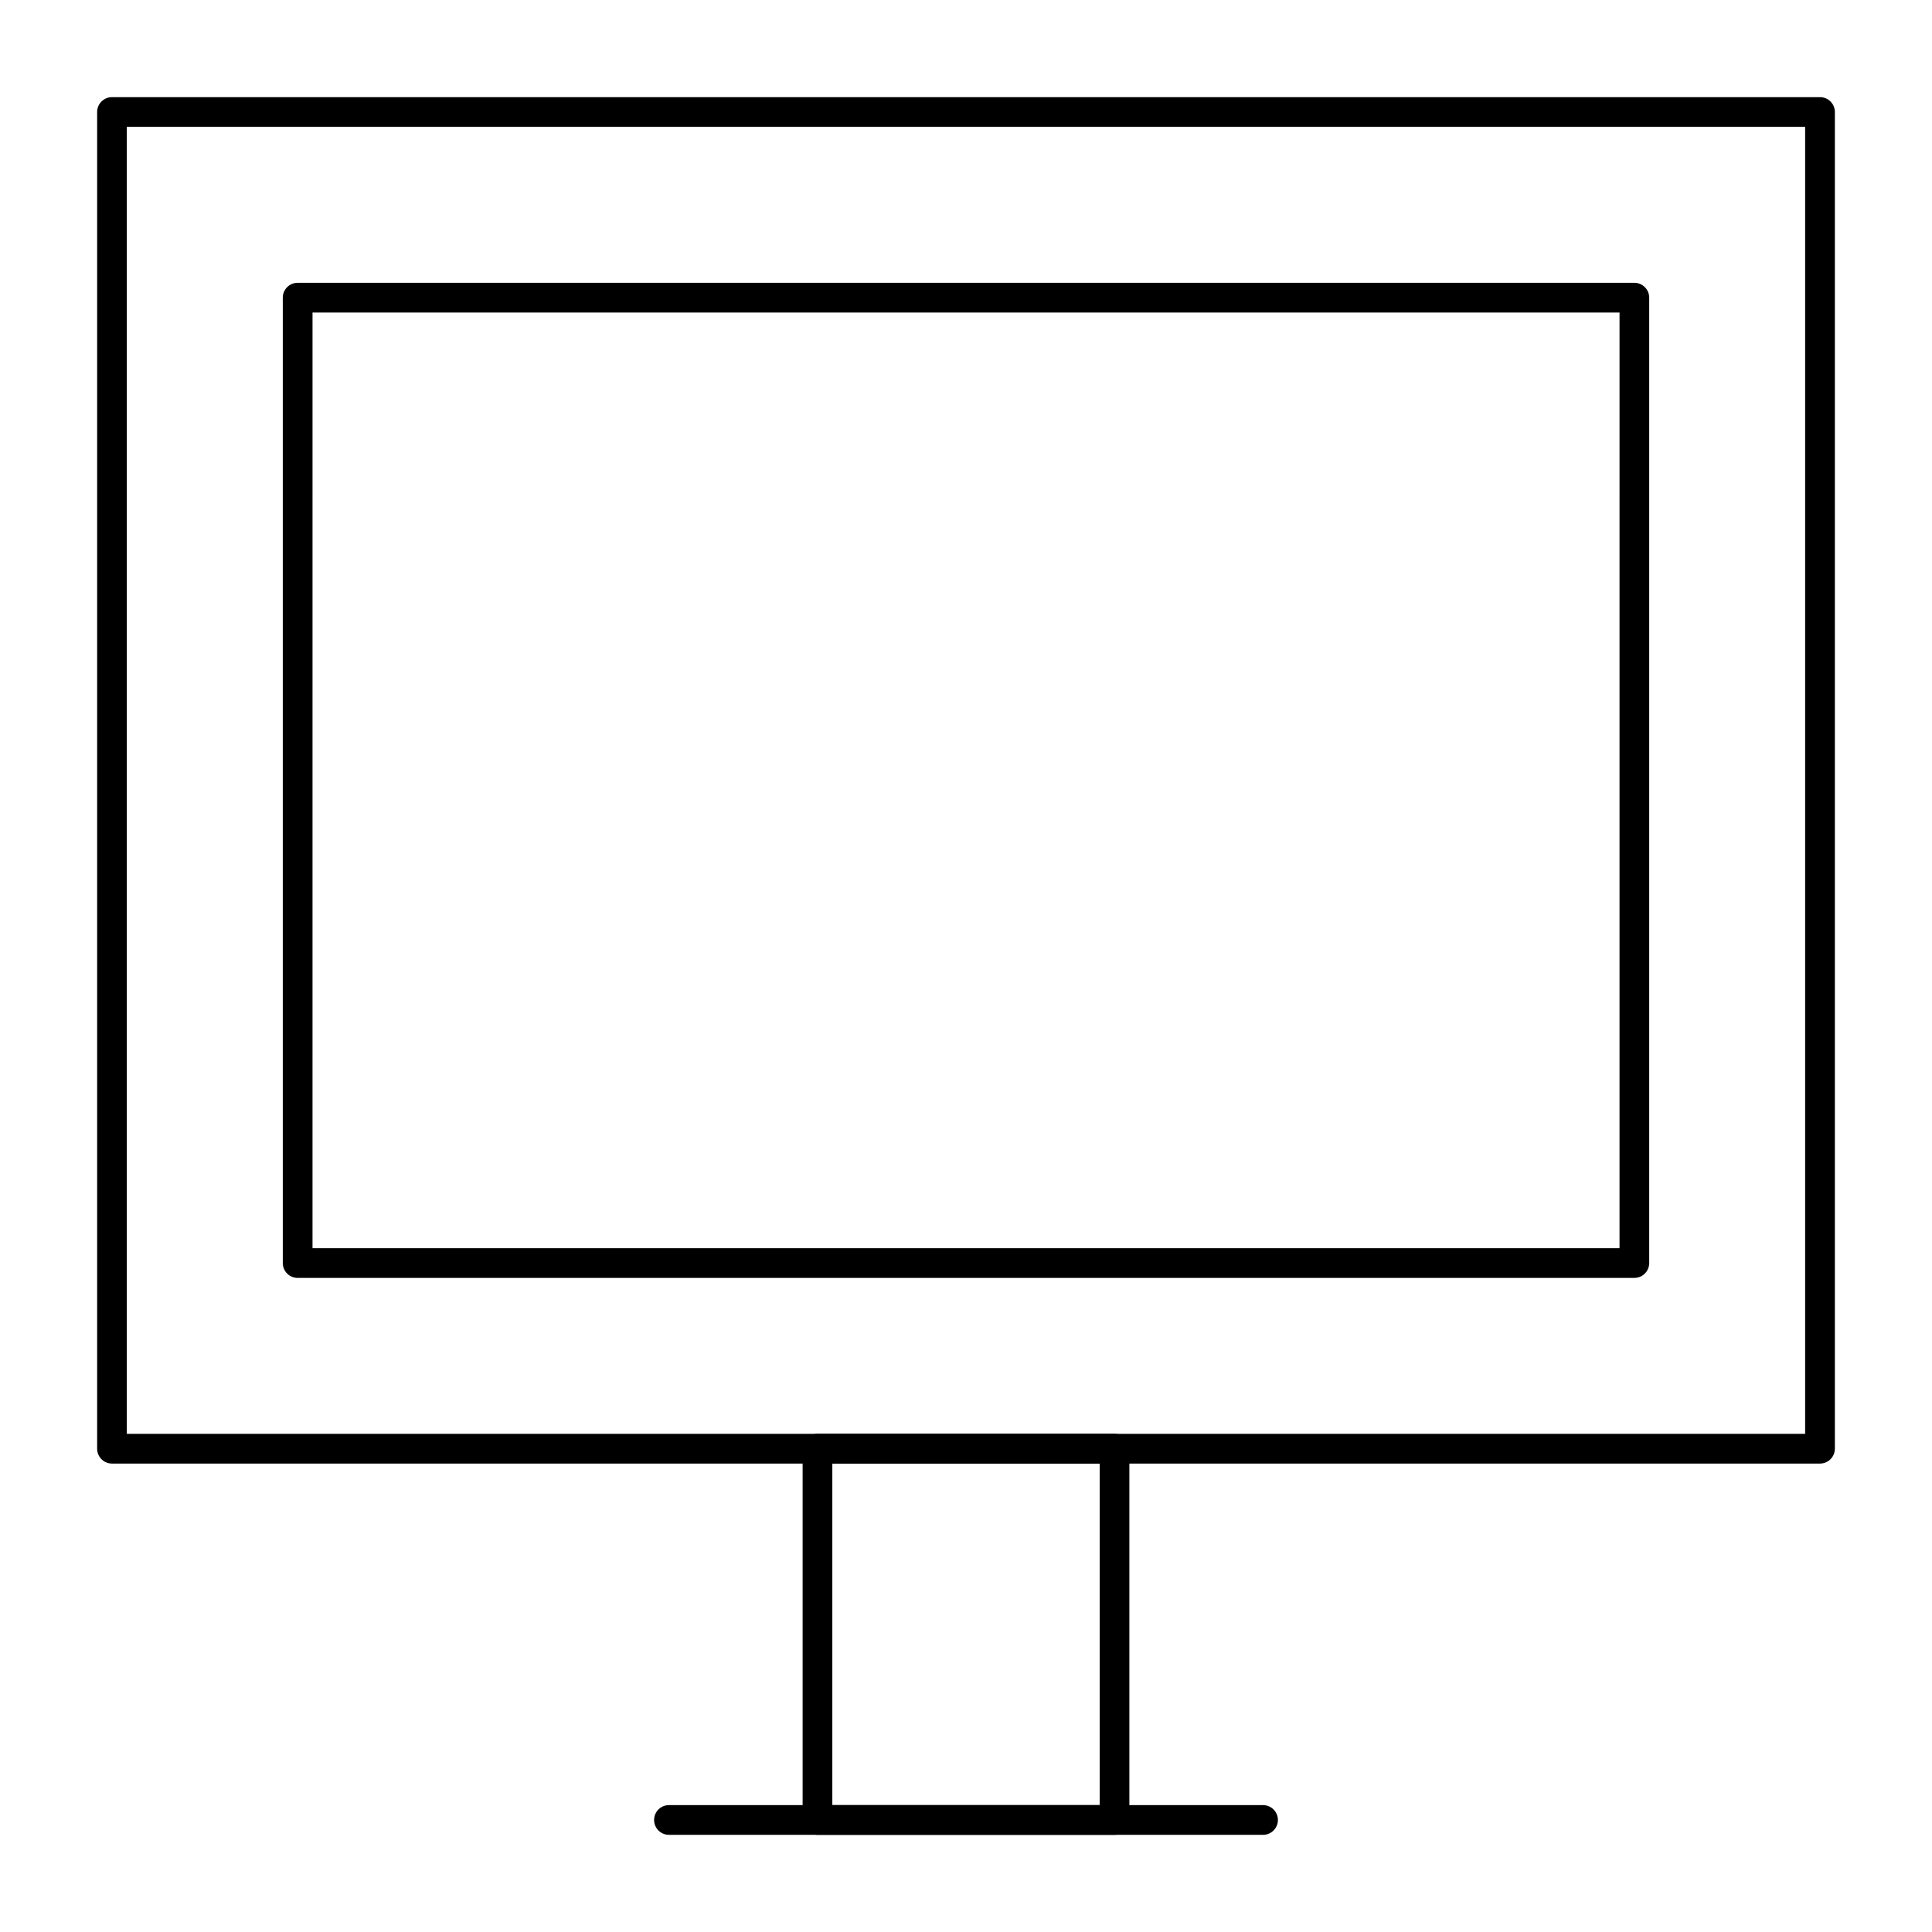
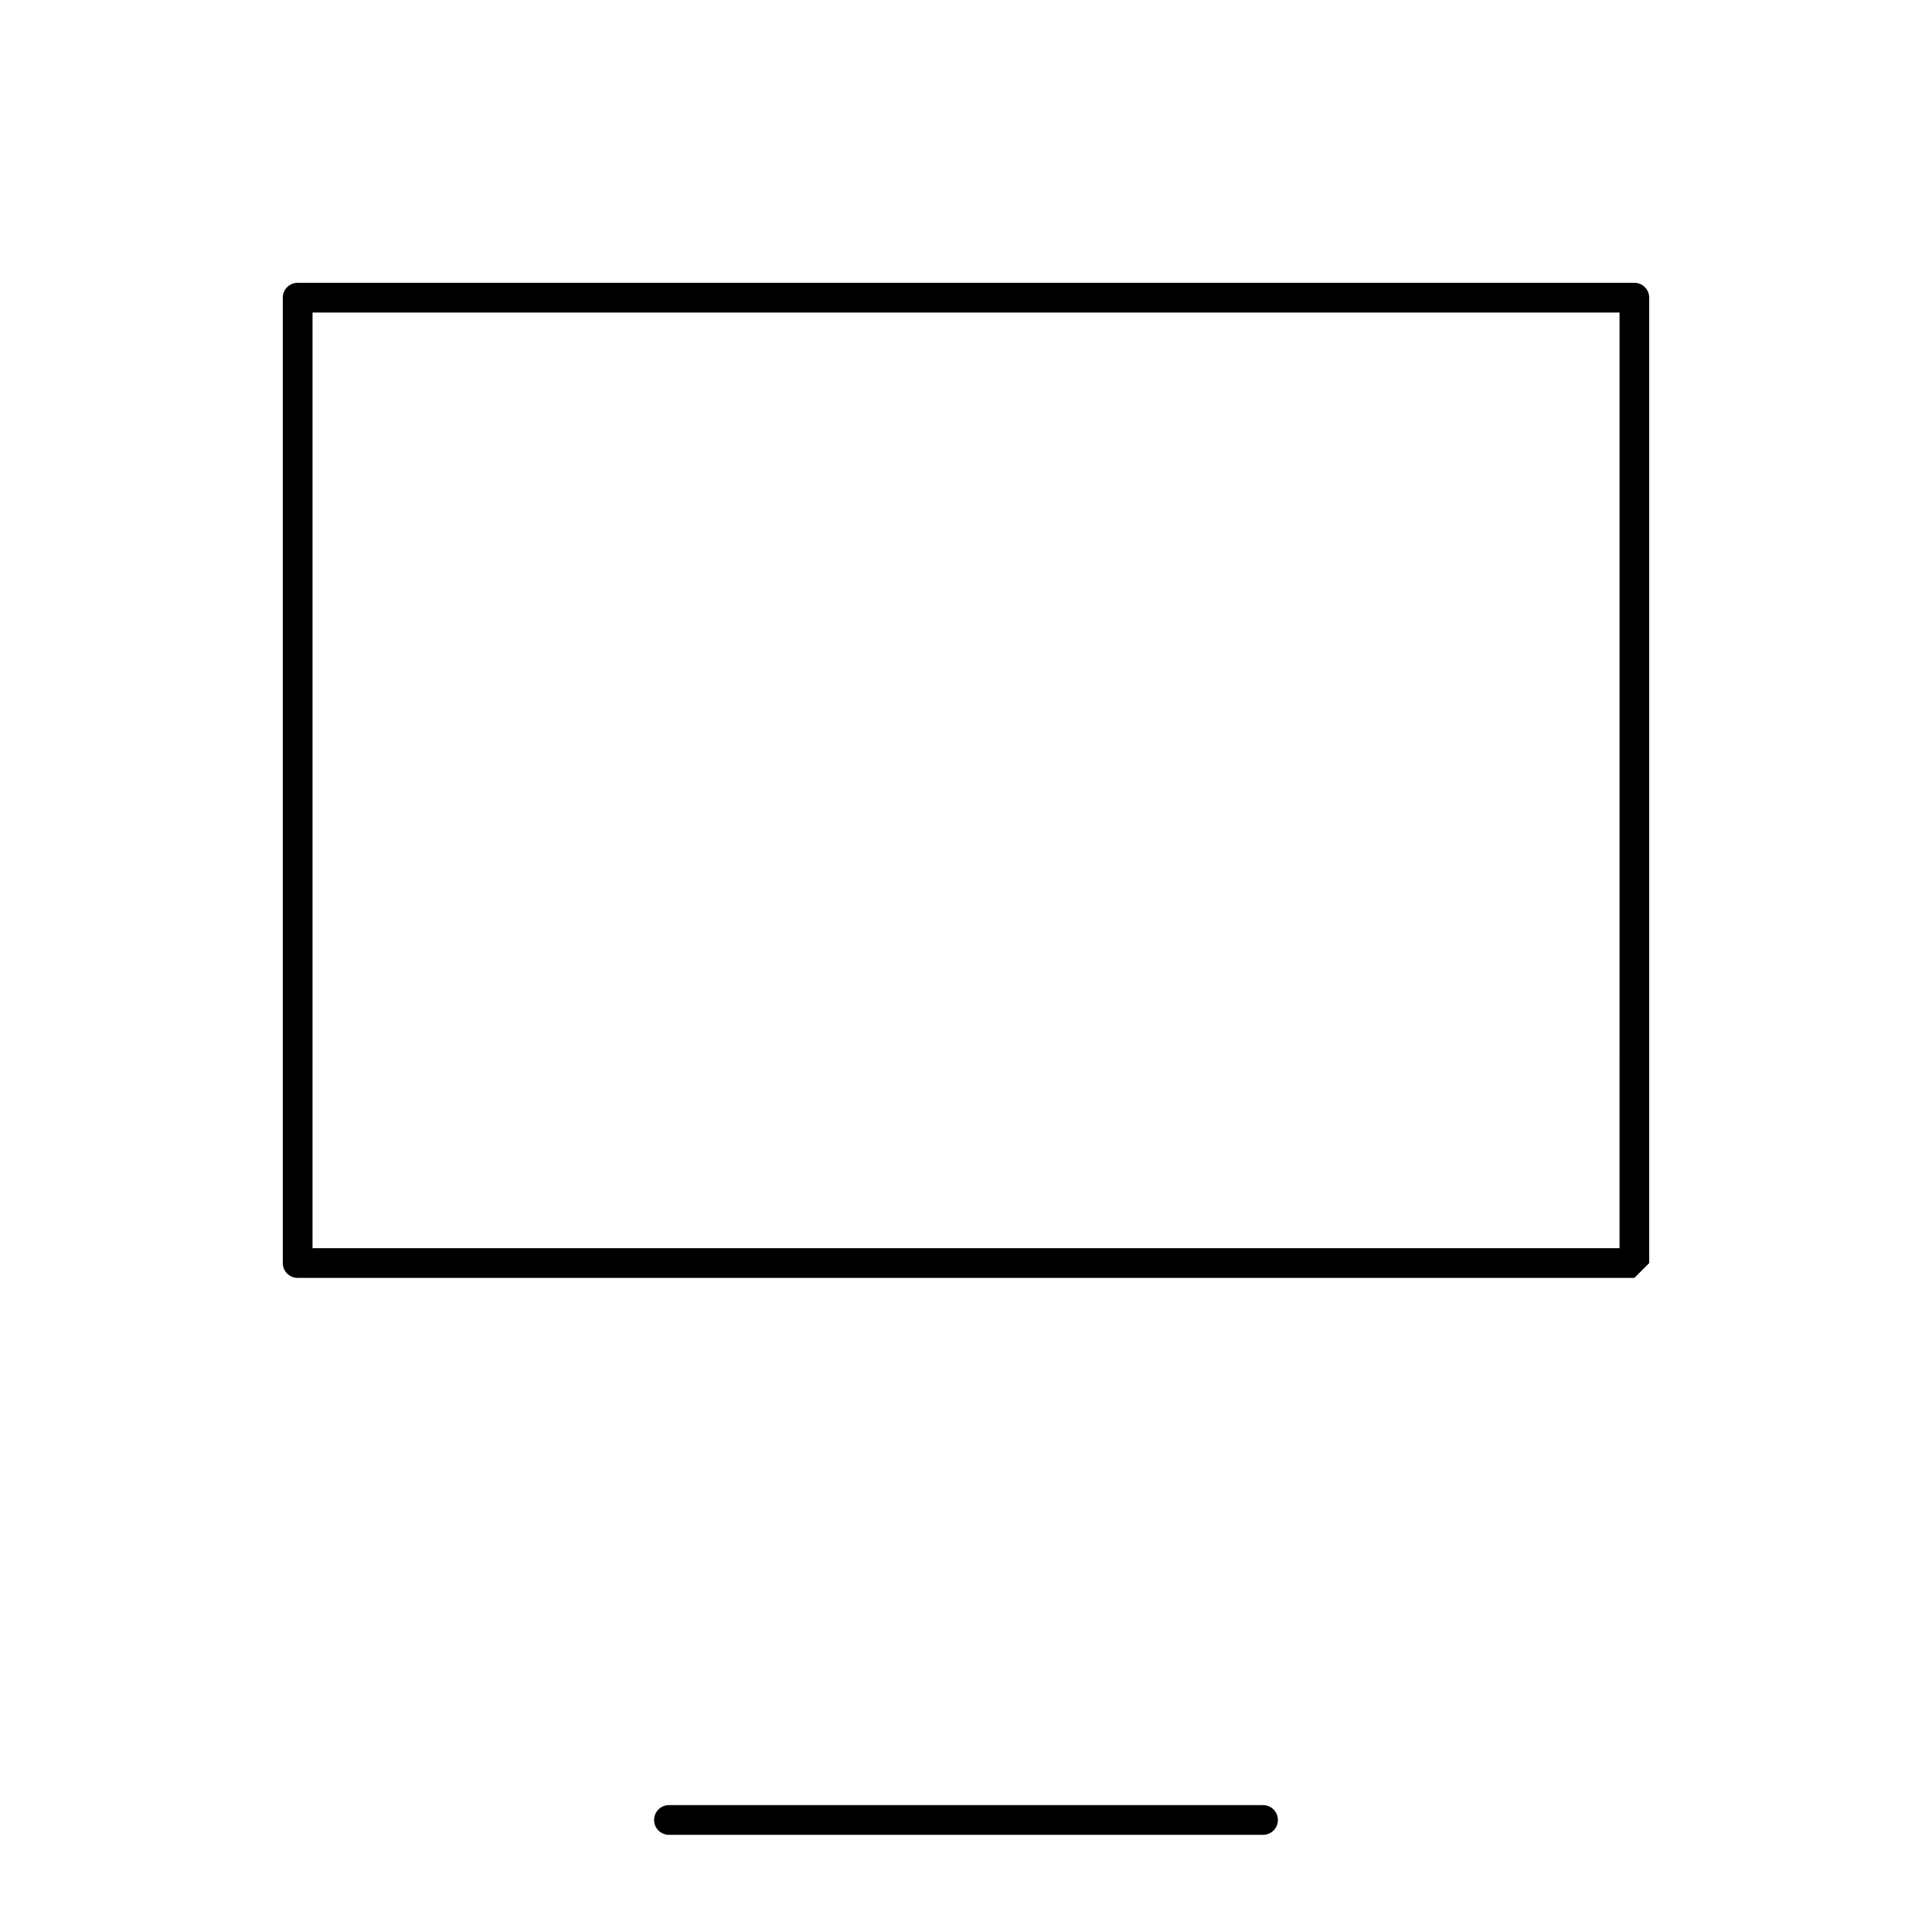
<svg xmlns="http://www.w3.org/2000/svg" fill="#000000" width="800px" height="800px" version="1.1" viewBox="144 144 512 512">
  <g>
-     <path d="m626.32 531.86h-452.64c-2.172 0-3.938-1.762-3.938-3.938v-354.24c0-2.172 1.762-3.938 3.938-3.938h452.64c2.172 0 3.938 1.762 3.938 3.938v354.24c-0.004 2.172-1.766 3.934-3.938 3.934zm-448.71-7.871h444.77v-346.37h-444.77z" />
-     <path d="m577.12 482.66h-354.24c-2.172 0-3.938-1.762-3.938-3.938v-255.84c0-2.172 1.762-3.938 3.938-3.938h354.24c2.172 0 3.938 1.762 3.938 3.938v255.84c-0.004 2.172-1.766 3.938-3.941 3.938zm-350.3-7.875h346.37l0.004-247.97h-346.37z" />
-     <path d="m439.36 630.25h-78.719c-2.172 0-3.938-1.762-3.938-3.938v-98.398c0-2.172 1.762-3.938 3.938-3.938h78.719c2.172 0 3.938 1.762 3.938 3.938v98.398c-0.004 2.176-1.766 3.938-3.938 3.938zm-74.785-7.871h70.848v-90.527h-70.848z" />
+     <path d="m577.12 482.66h-354.24c-2.172 0-3.938-1.762-3.938-3.938v-255.84c0-2.172 1.762-3.938 3.938-3.938h354.24c2.172 0 3.938 1.762 3.938 3.938v255.84zm-350.3-7.875h346.37l0.004-247.97h-346.37z" />
    <path d="m478.72 630.25h-157.44c-2.172 0-3.938-1.762-3.938-3.938 0-2.172 1.762-3.938 3.938-3.938h157.44c2.172 0 3.938 1.762 3.938 3.938 0 2.176-1.766 3.938-3.938 3.938z" />
  </g>
</svg>